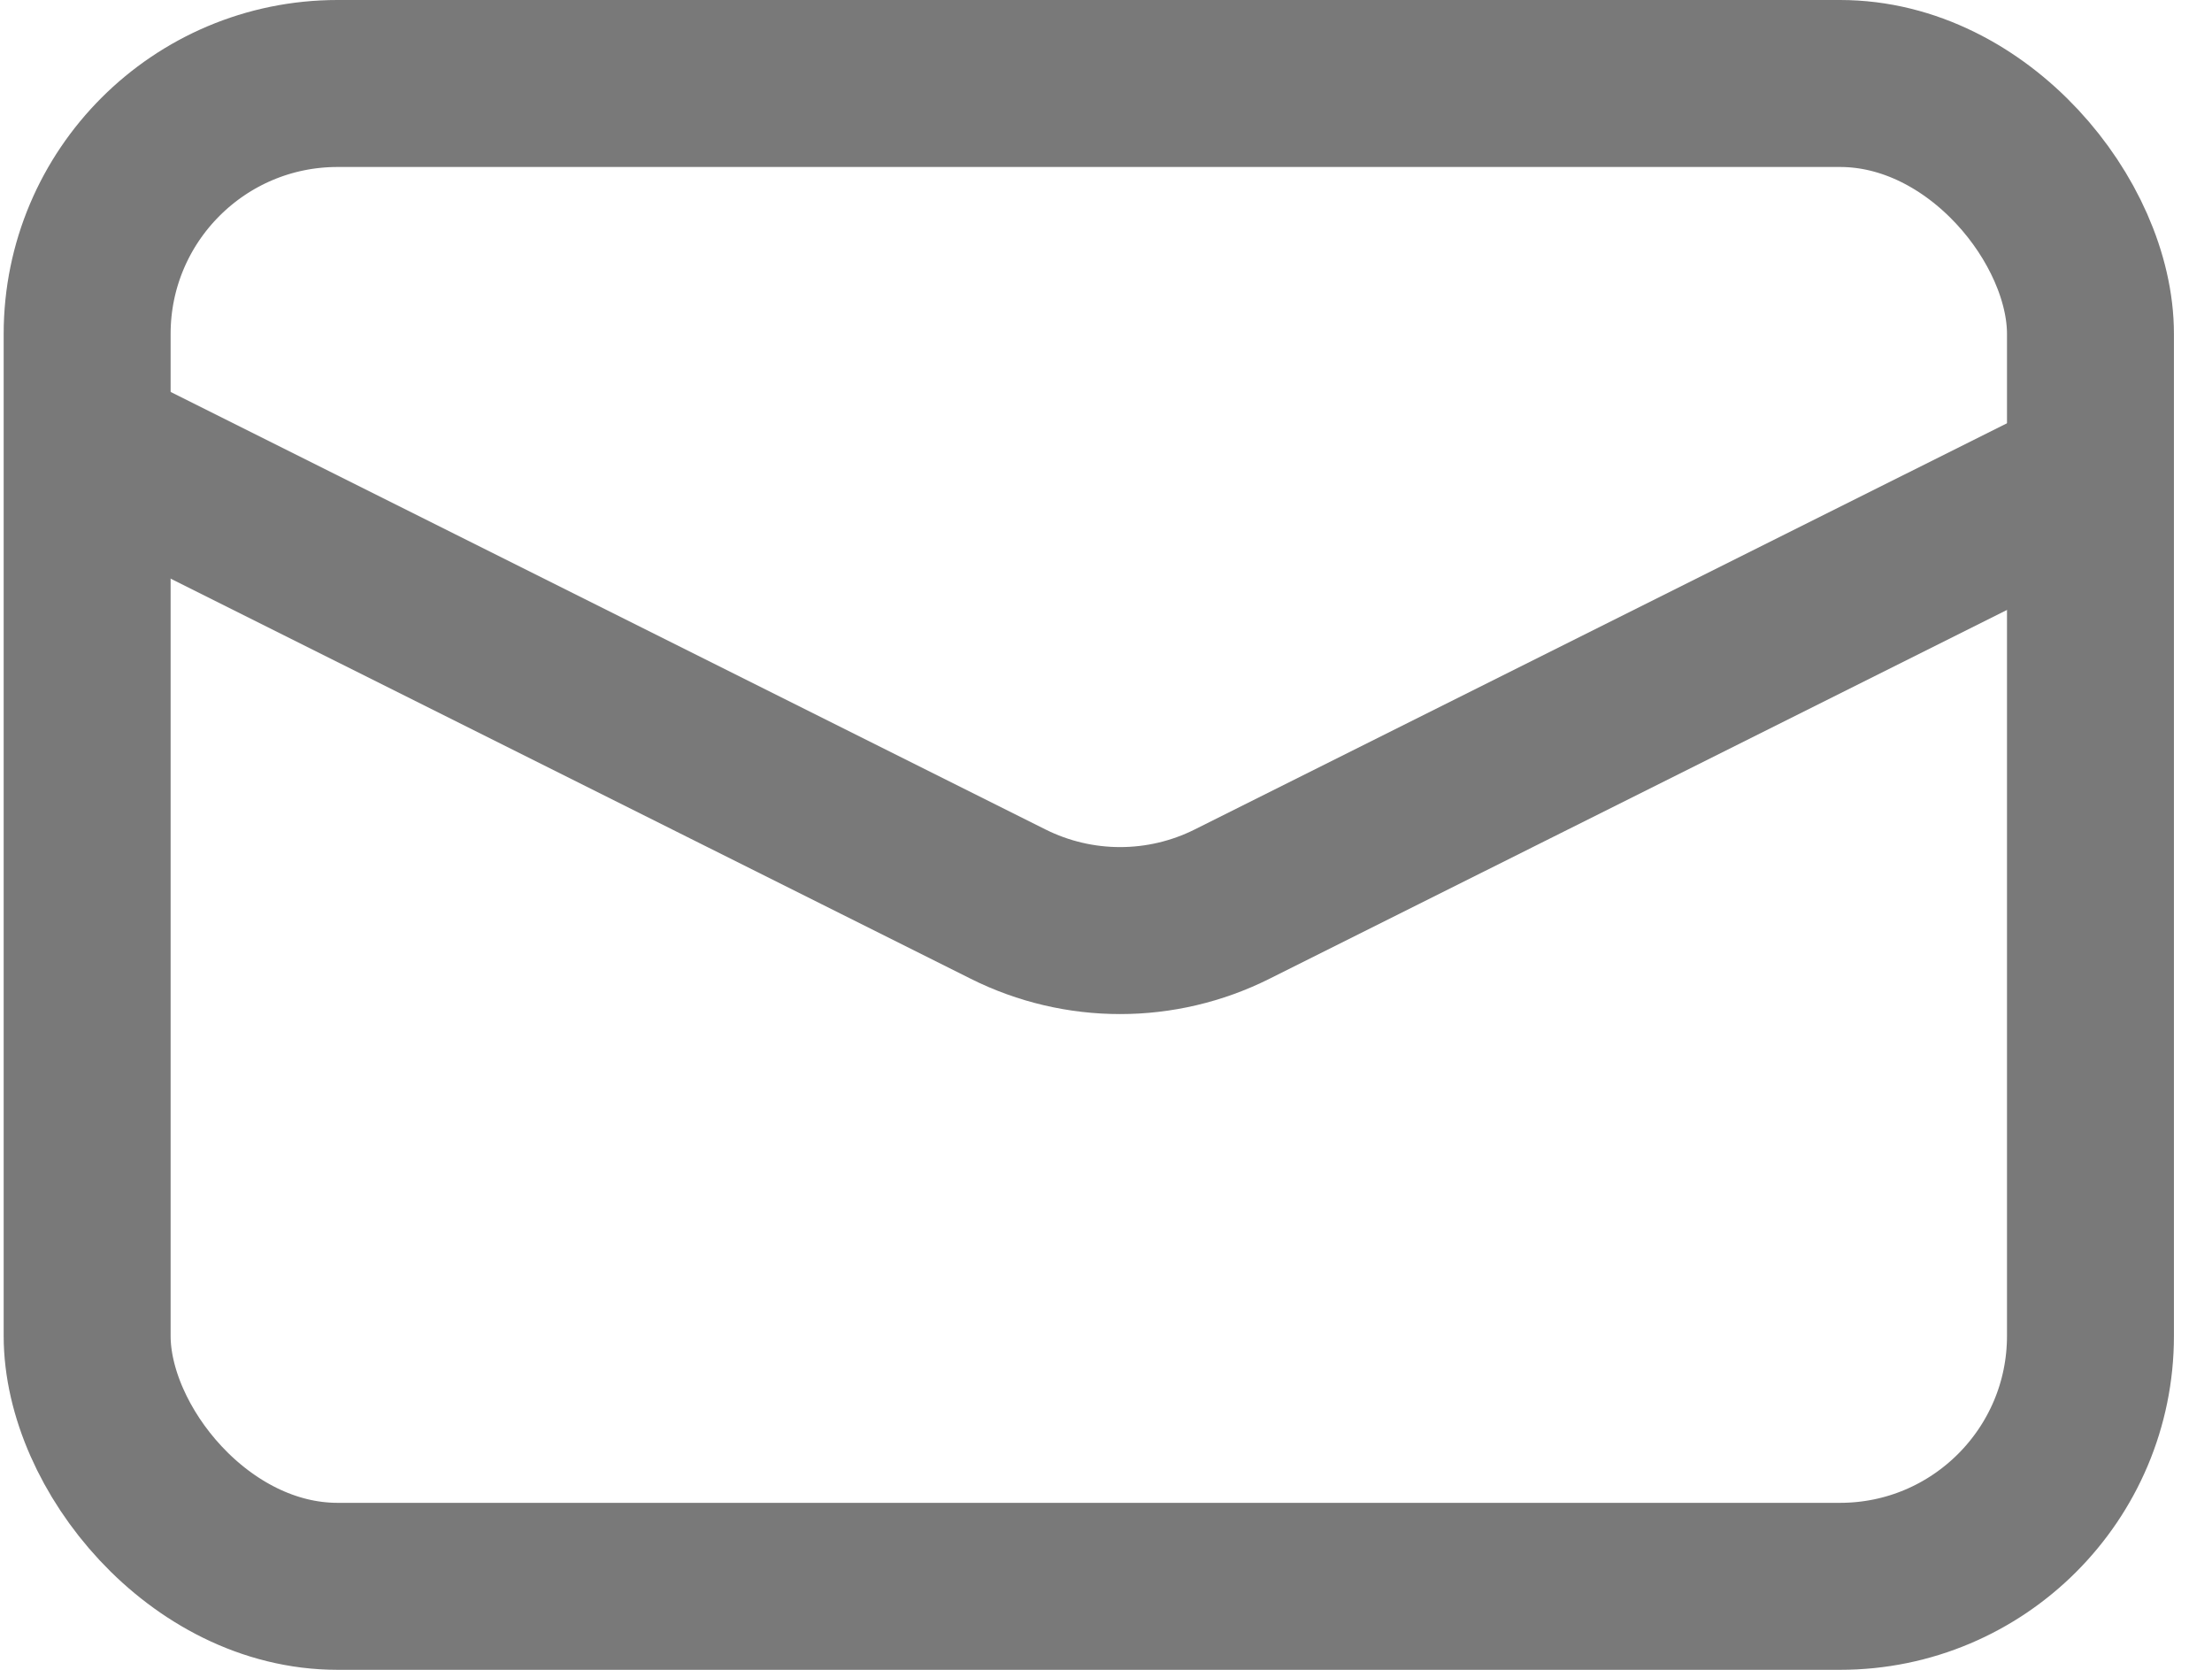
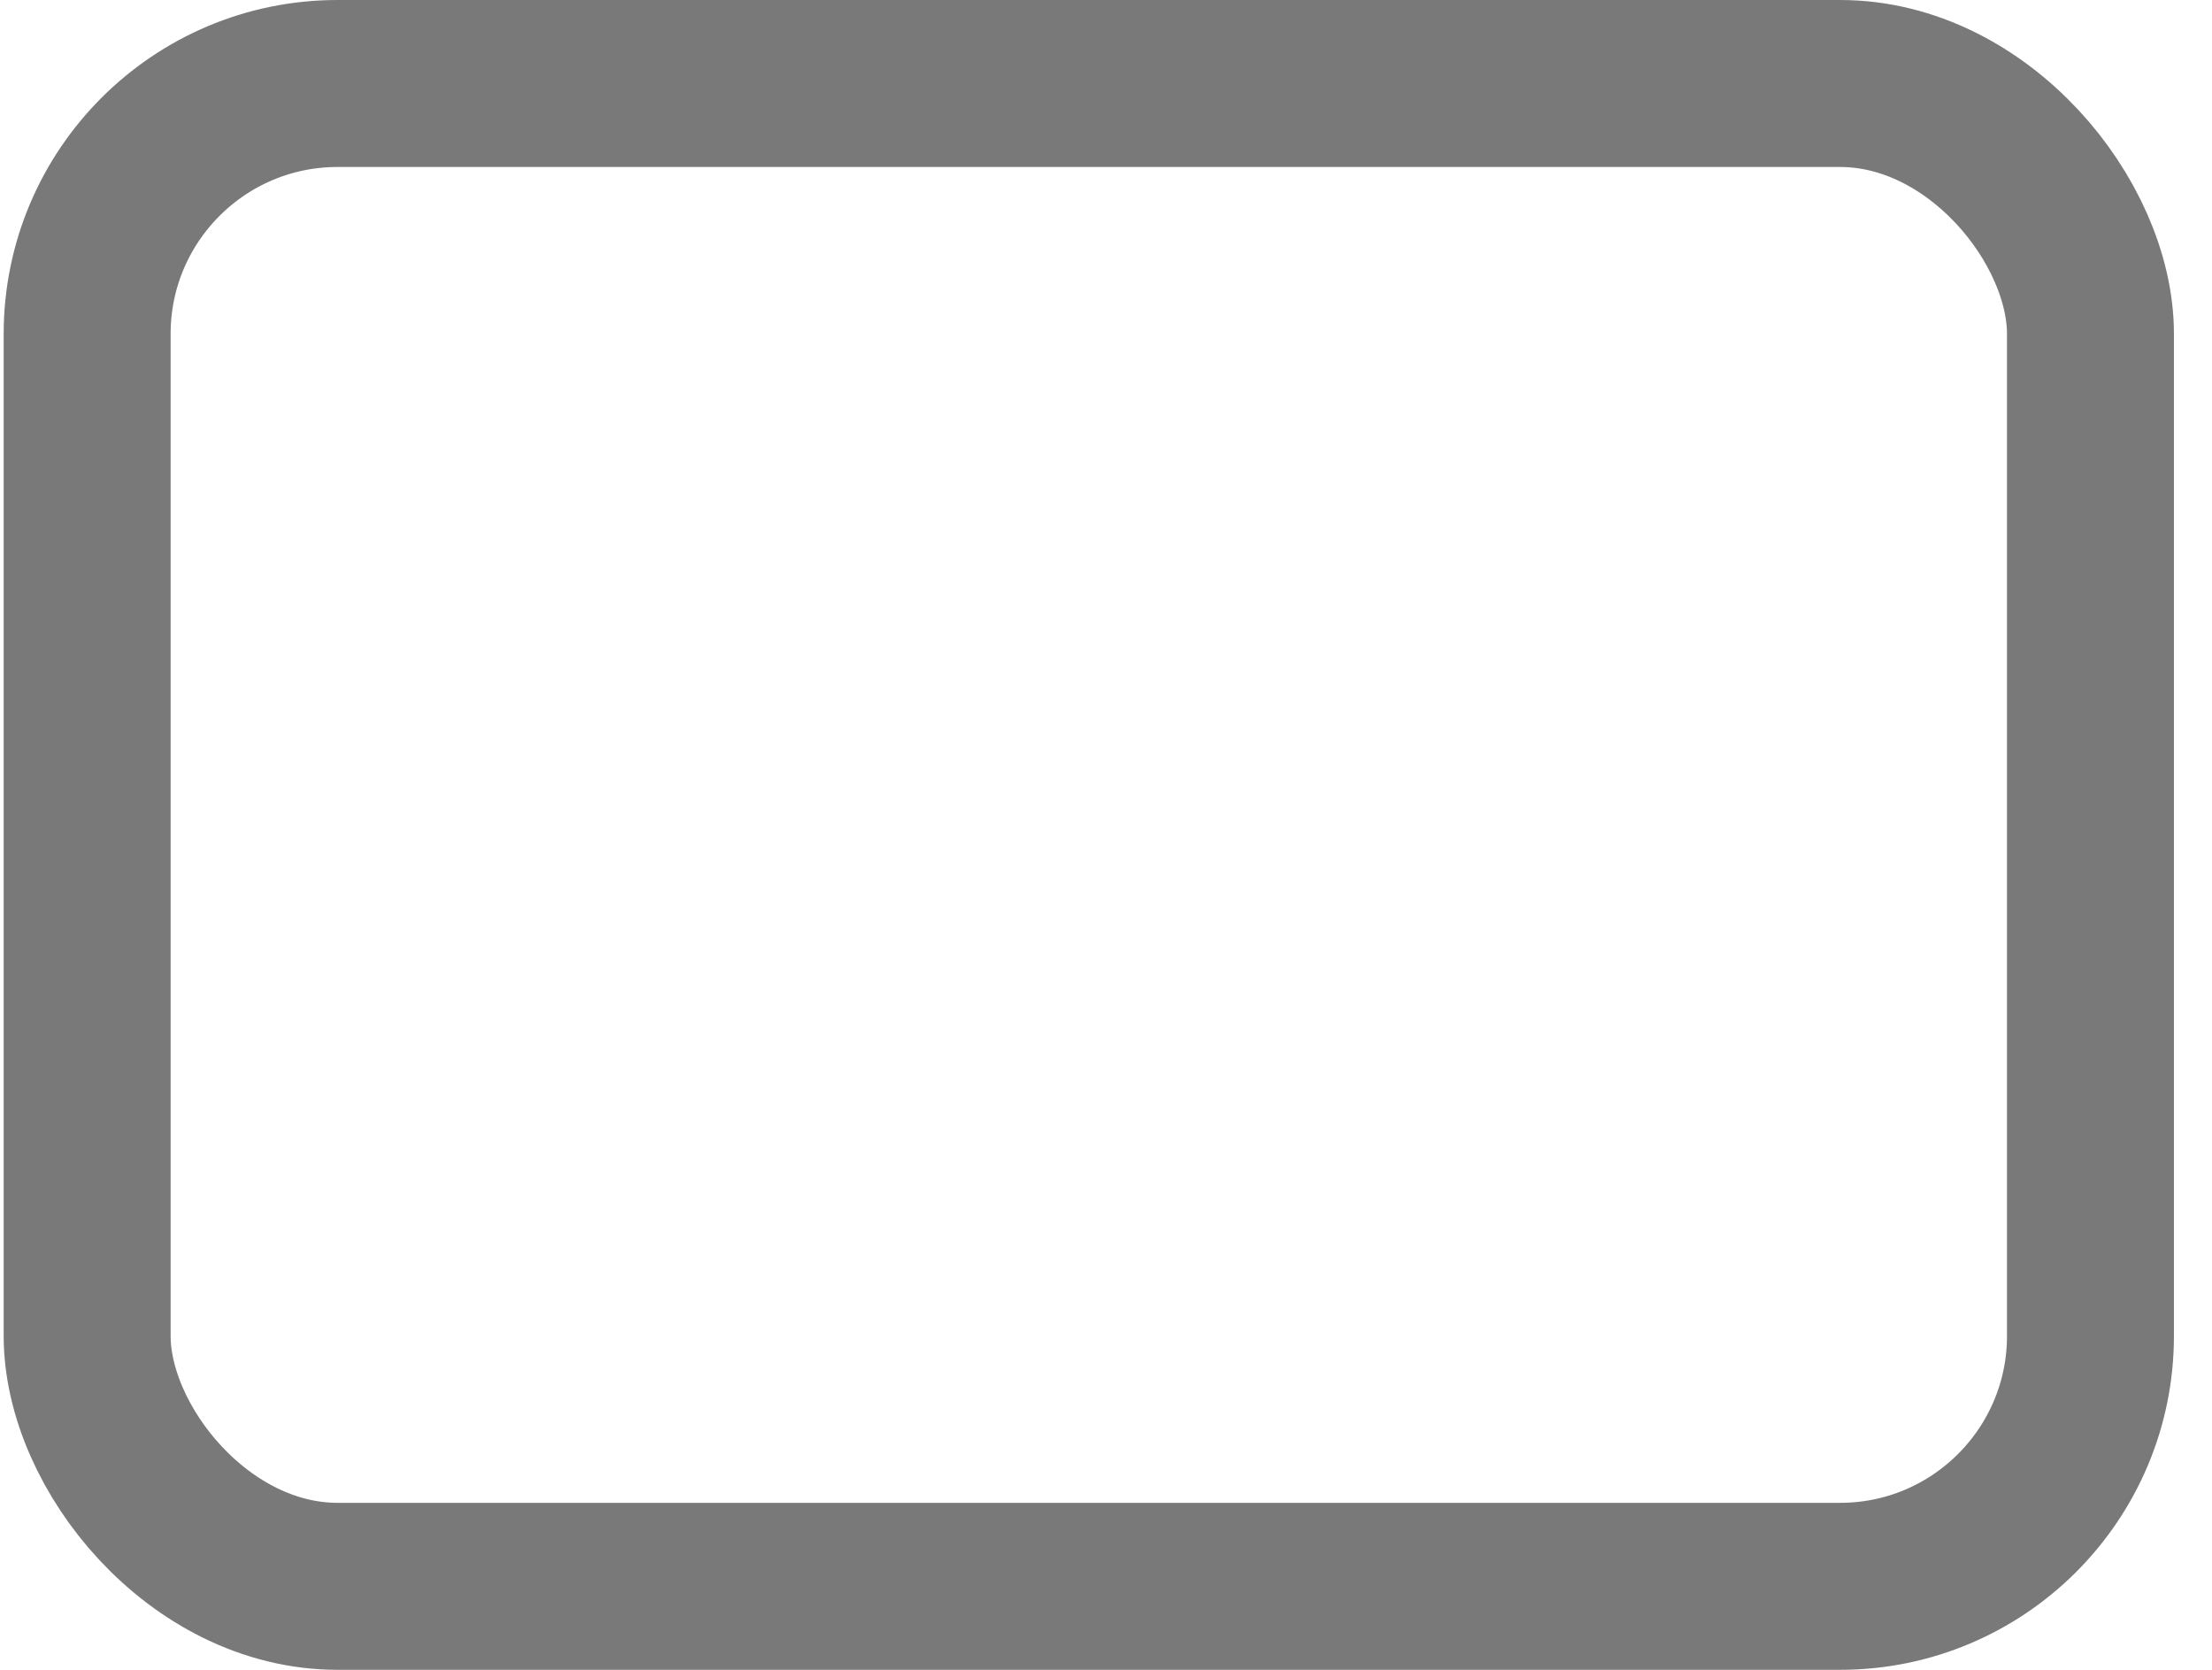
<svg xmlns="http://www.w3.org/2000/svg" width="53" height="40" viewBox="0 0 53 40" fill="none">
  <rect x="2.088" y="2" width="48" height="36" rx="6" stroke="#797979" stroke-width="4" />
-   <path d="M2.838 11L24.155 21.658C25.844 22.503 27.832 22.503 29.521 21.658L50.838 11" stroke="#797979" stroke-width="4" />
</svg>